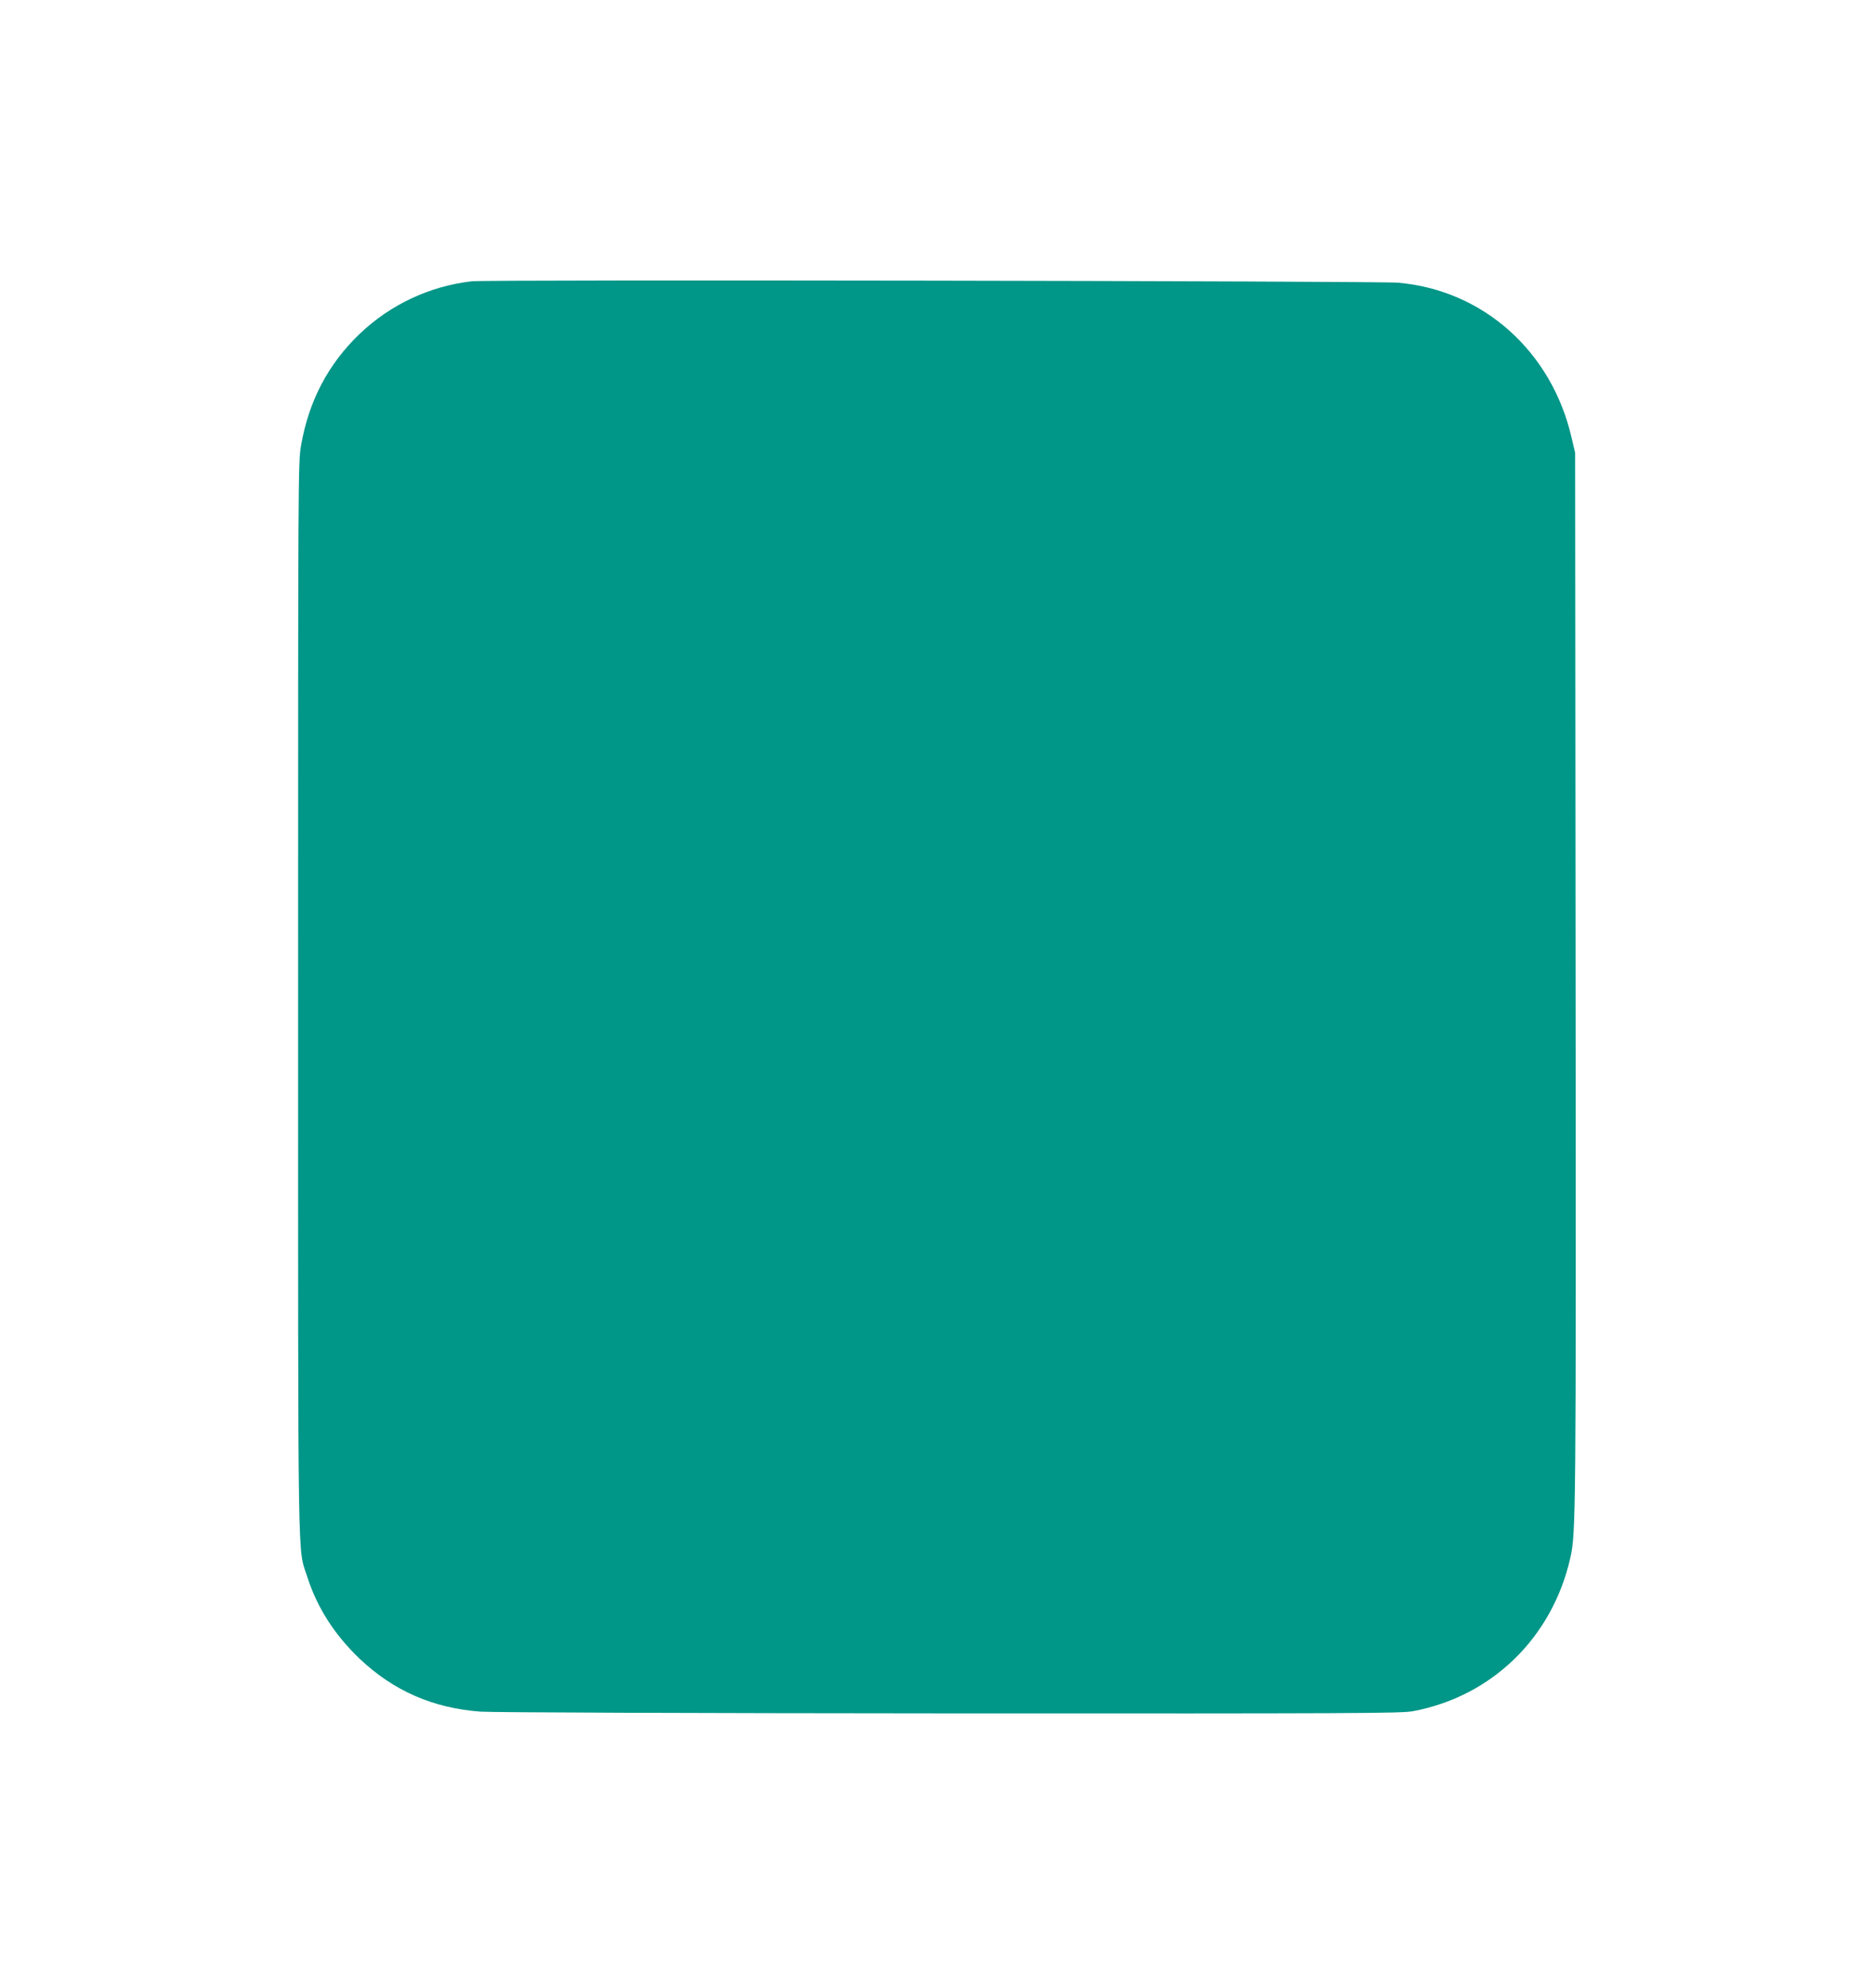
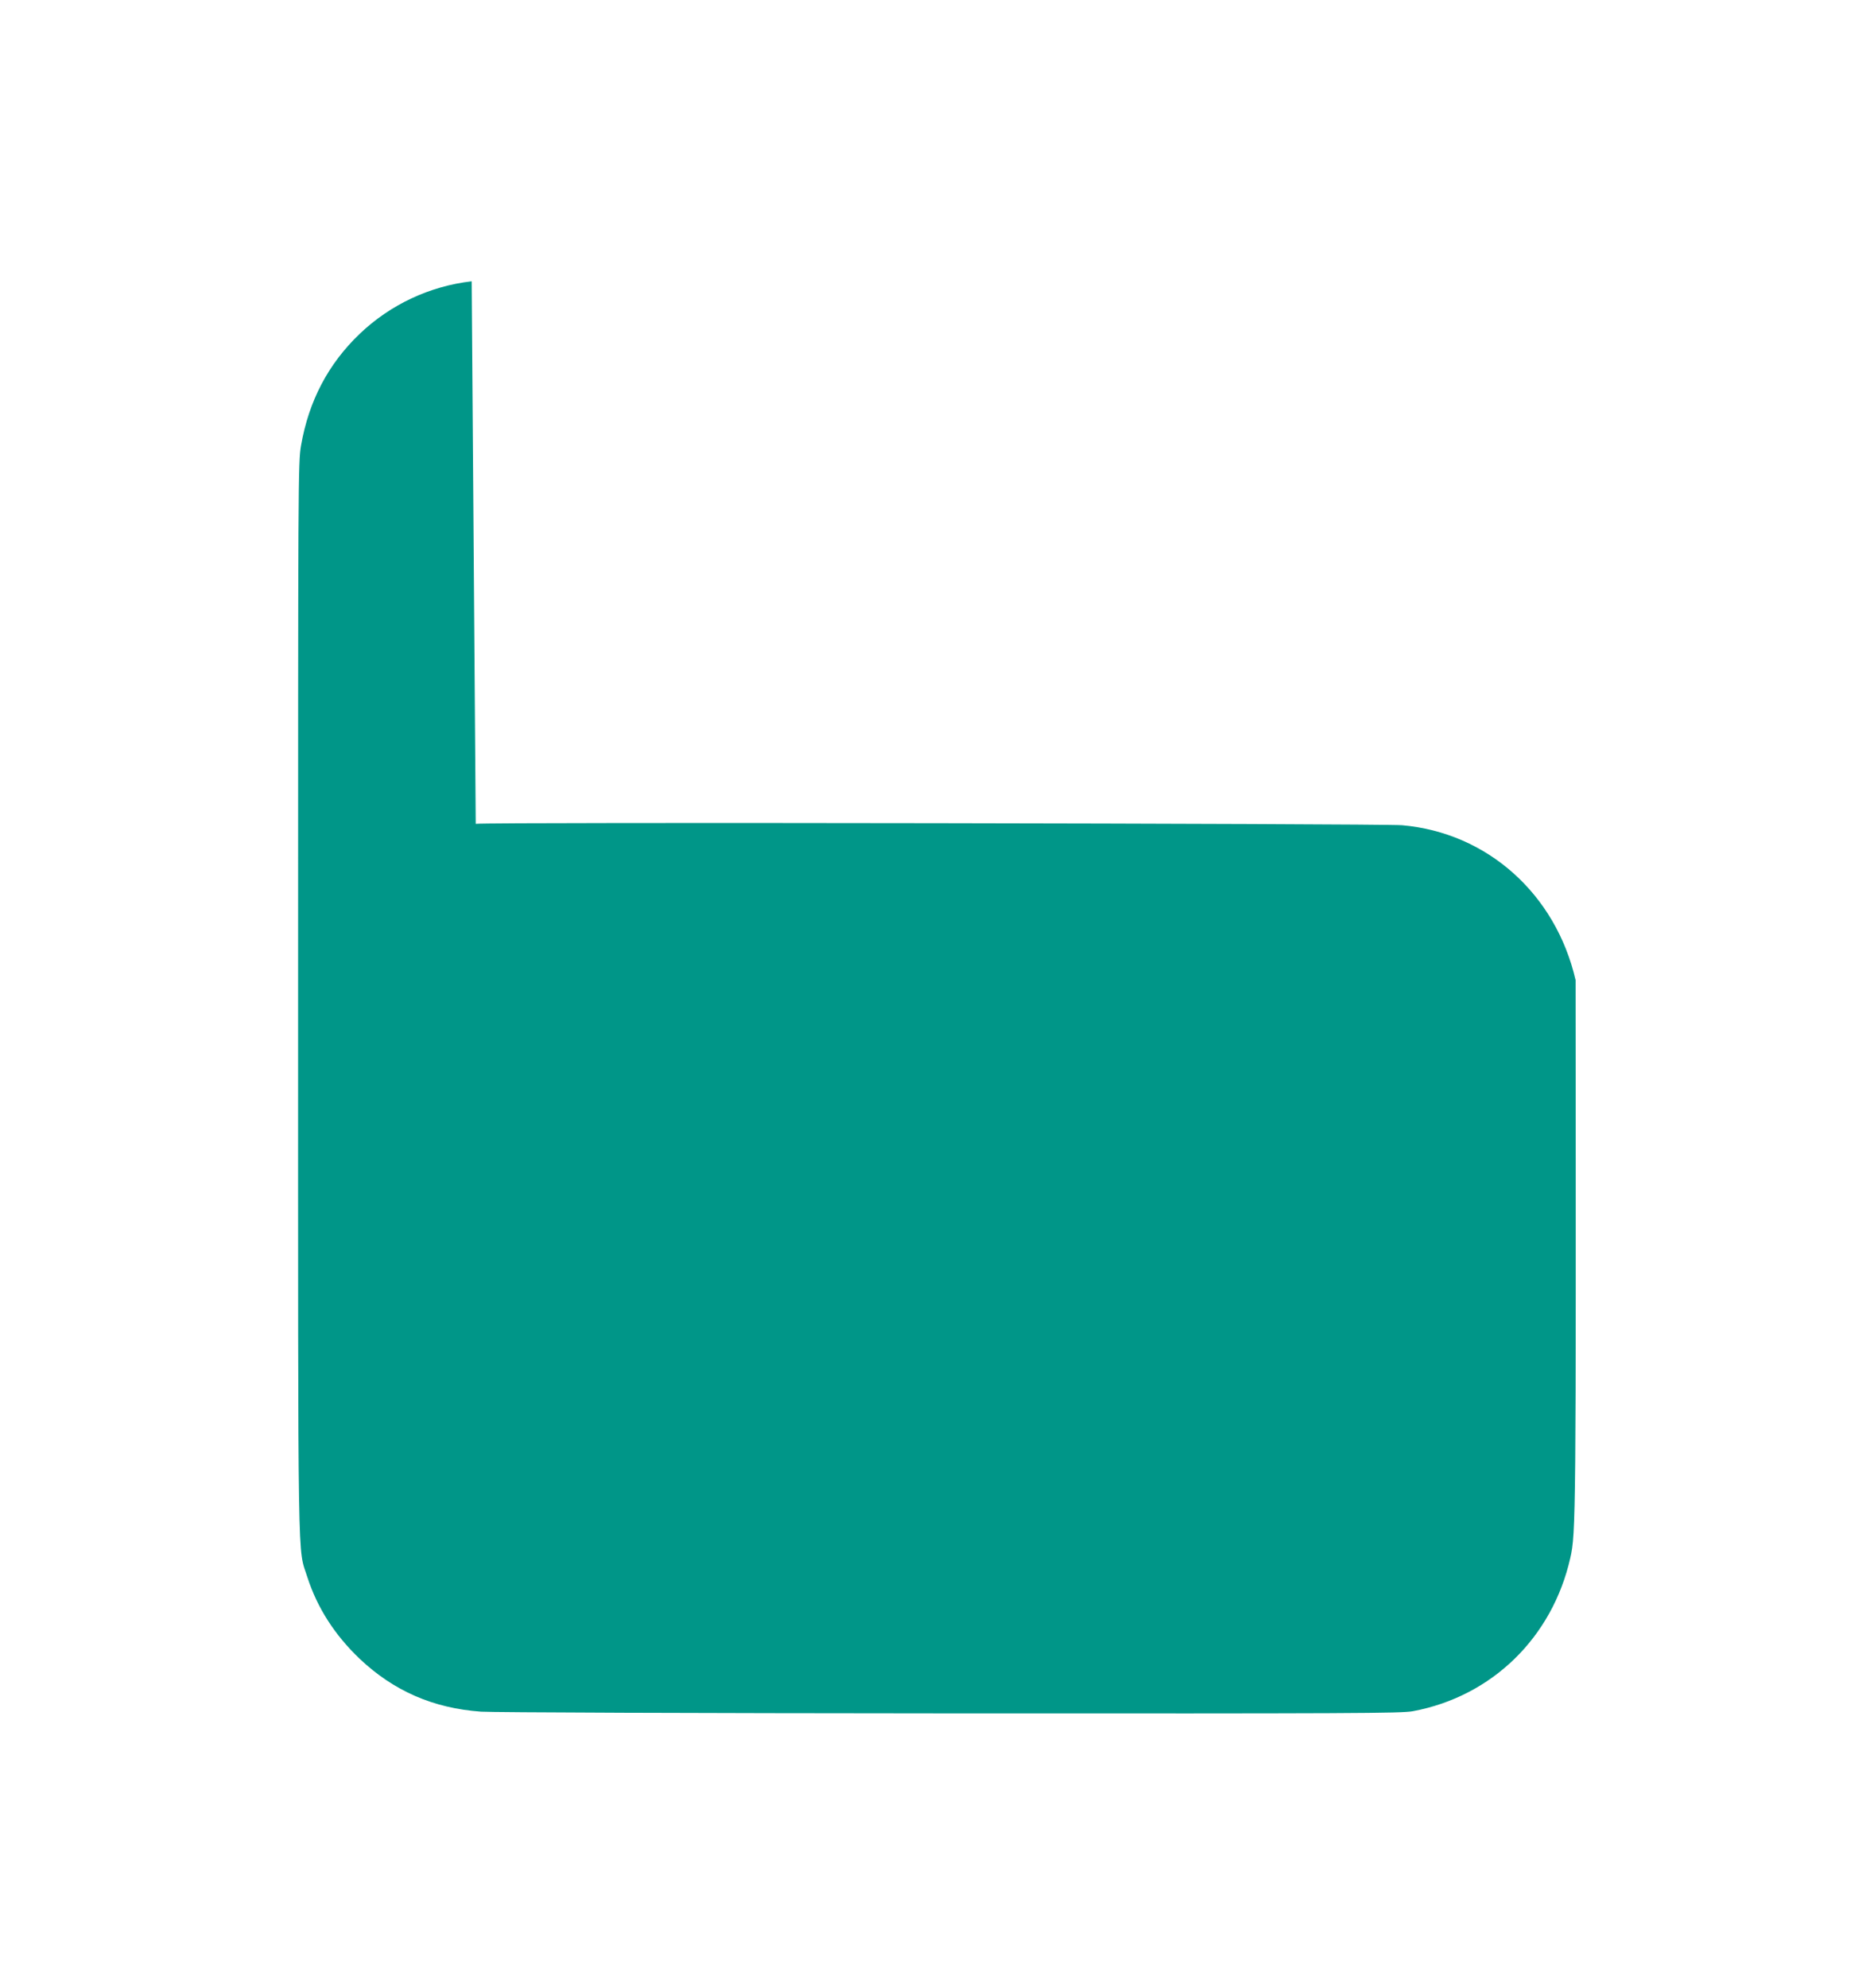
<svg xmlns="http://www.w3.org/2000/svg" version="1.0" width="1207pt" height="1280pt" viewBox="0 0 1207 1280" preserveAspectRatio="xMidYMid meet">
  <g transform="translate(0,1280) scale(0.1,-0.1)" fill="#009688" stroke="none">
-     <path d="M3038 10989 c-270 -31 -524 -150 -721 -338 -203 -194 -328 -432 -378 -719 -19 -112 -19 -189 -19 -3565 0 -3799 -4 -3519 60 -3722 64 -197 175 -370 336 -524 220 -208 475 -319 783 -341 78 -5 1364 -10 3026 -11 2602 -1 2898 0 2975 14 509 95 898 474 1014 987 36 158 37 263 34 3720 l-3 3395 -23 98 c-128 555 -569 949 -1117 997 -134 11 -5870 21 -5967 9z" />
+     <path d="M3038 10989 c-270 -31 -524 -150 -721 -338 -203 -194 -328 -432 -378 -719 -19 -112 -19 -189 -19 -3565 0 -3799 -4 -3519 60 -3722 64 -197 175 -370 336 -524 220 -208 475 -319 783 -341 78 -5 1364 -10 3026 -11 2602 -1 2898 0 2975 14 509 95 898 474 1014 987 36 158 37 263 34 3720 c-128 555 -569 949 -1117 997 -134 11 -5870 21 -5967 9z" />
  </g>
</svg>